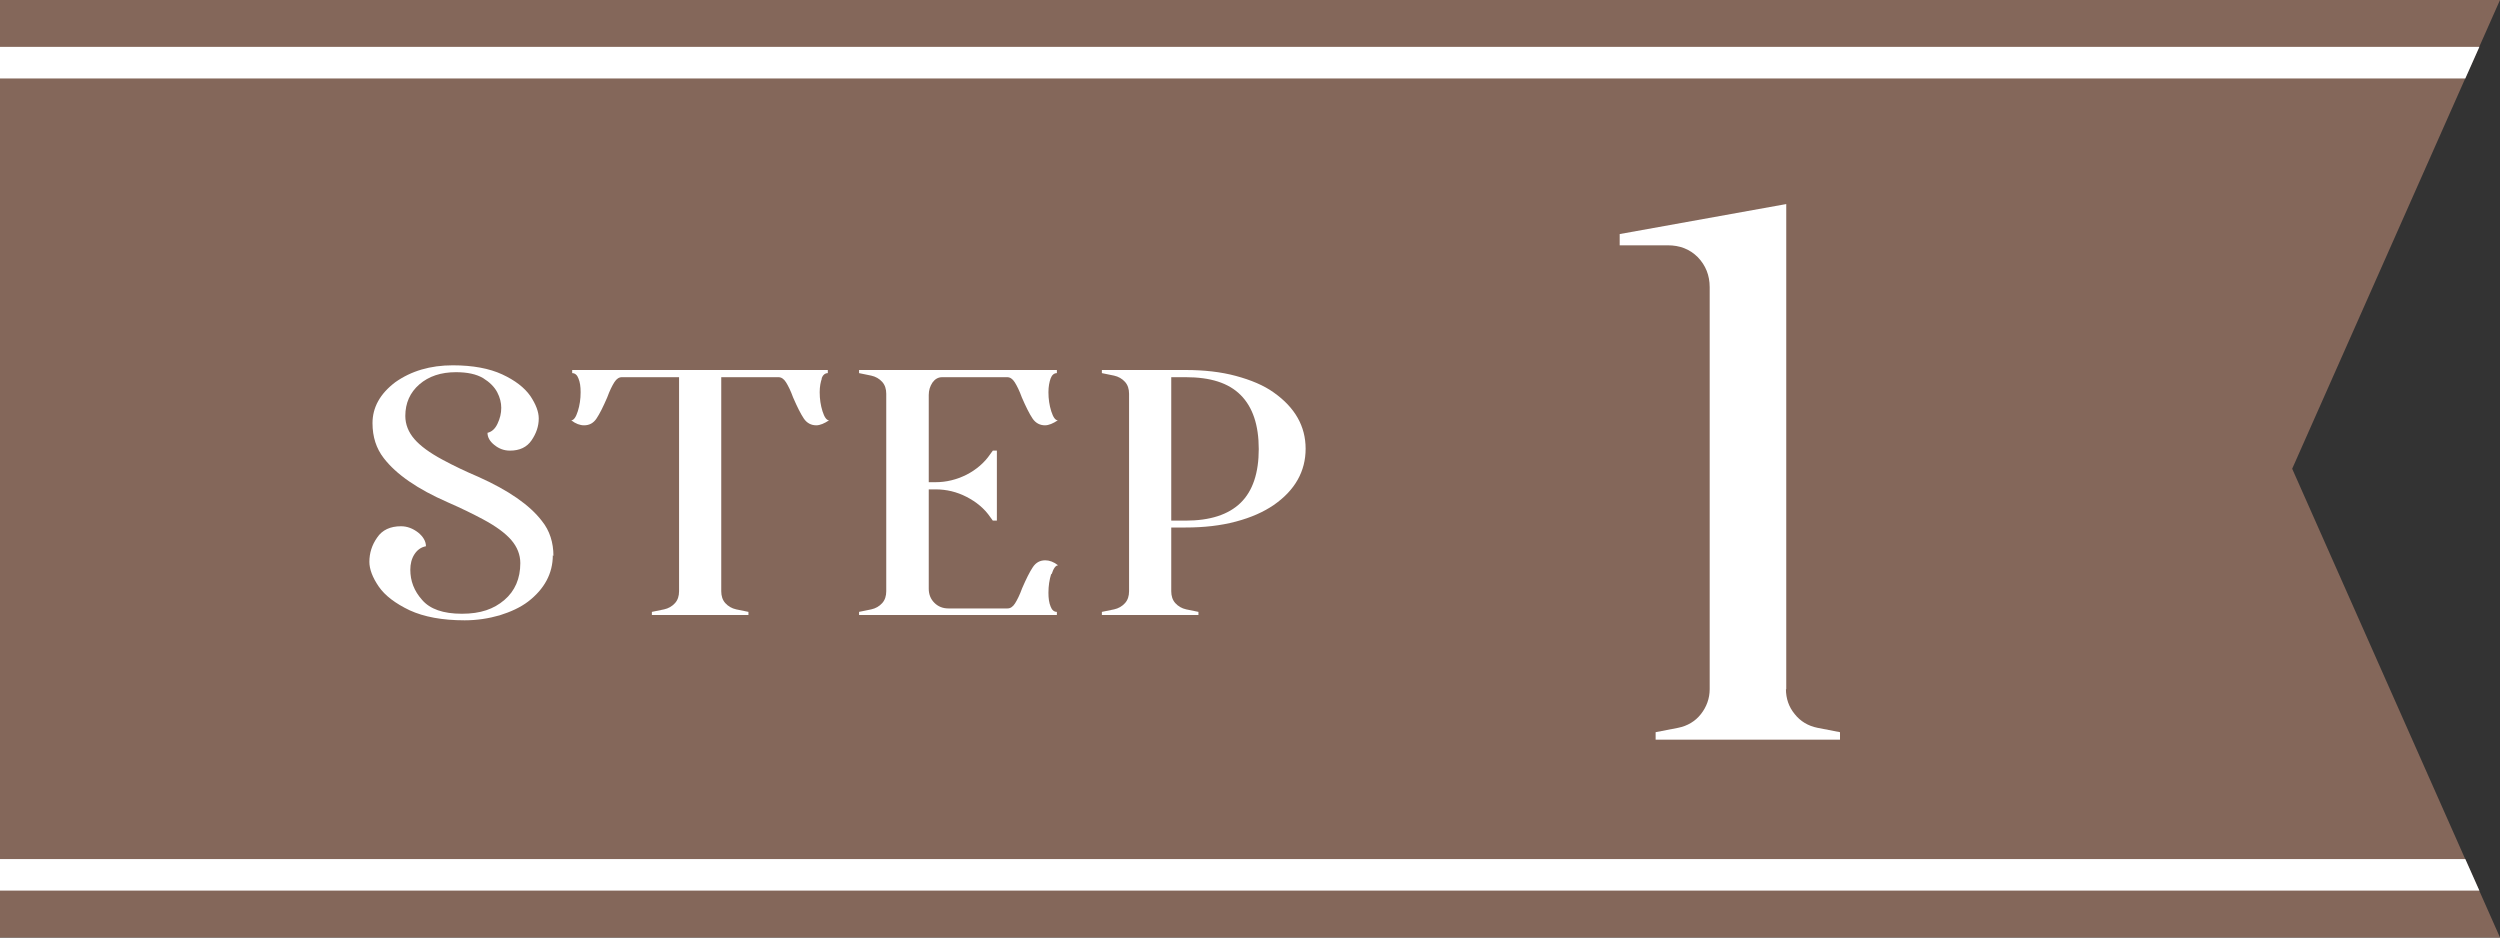
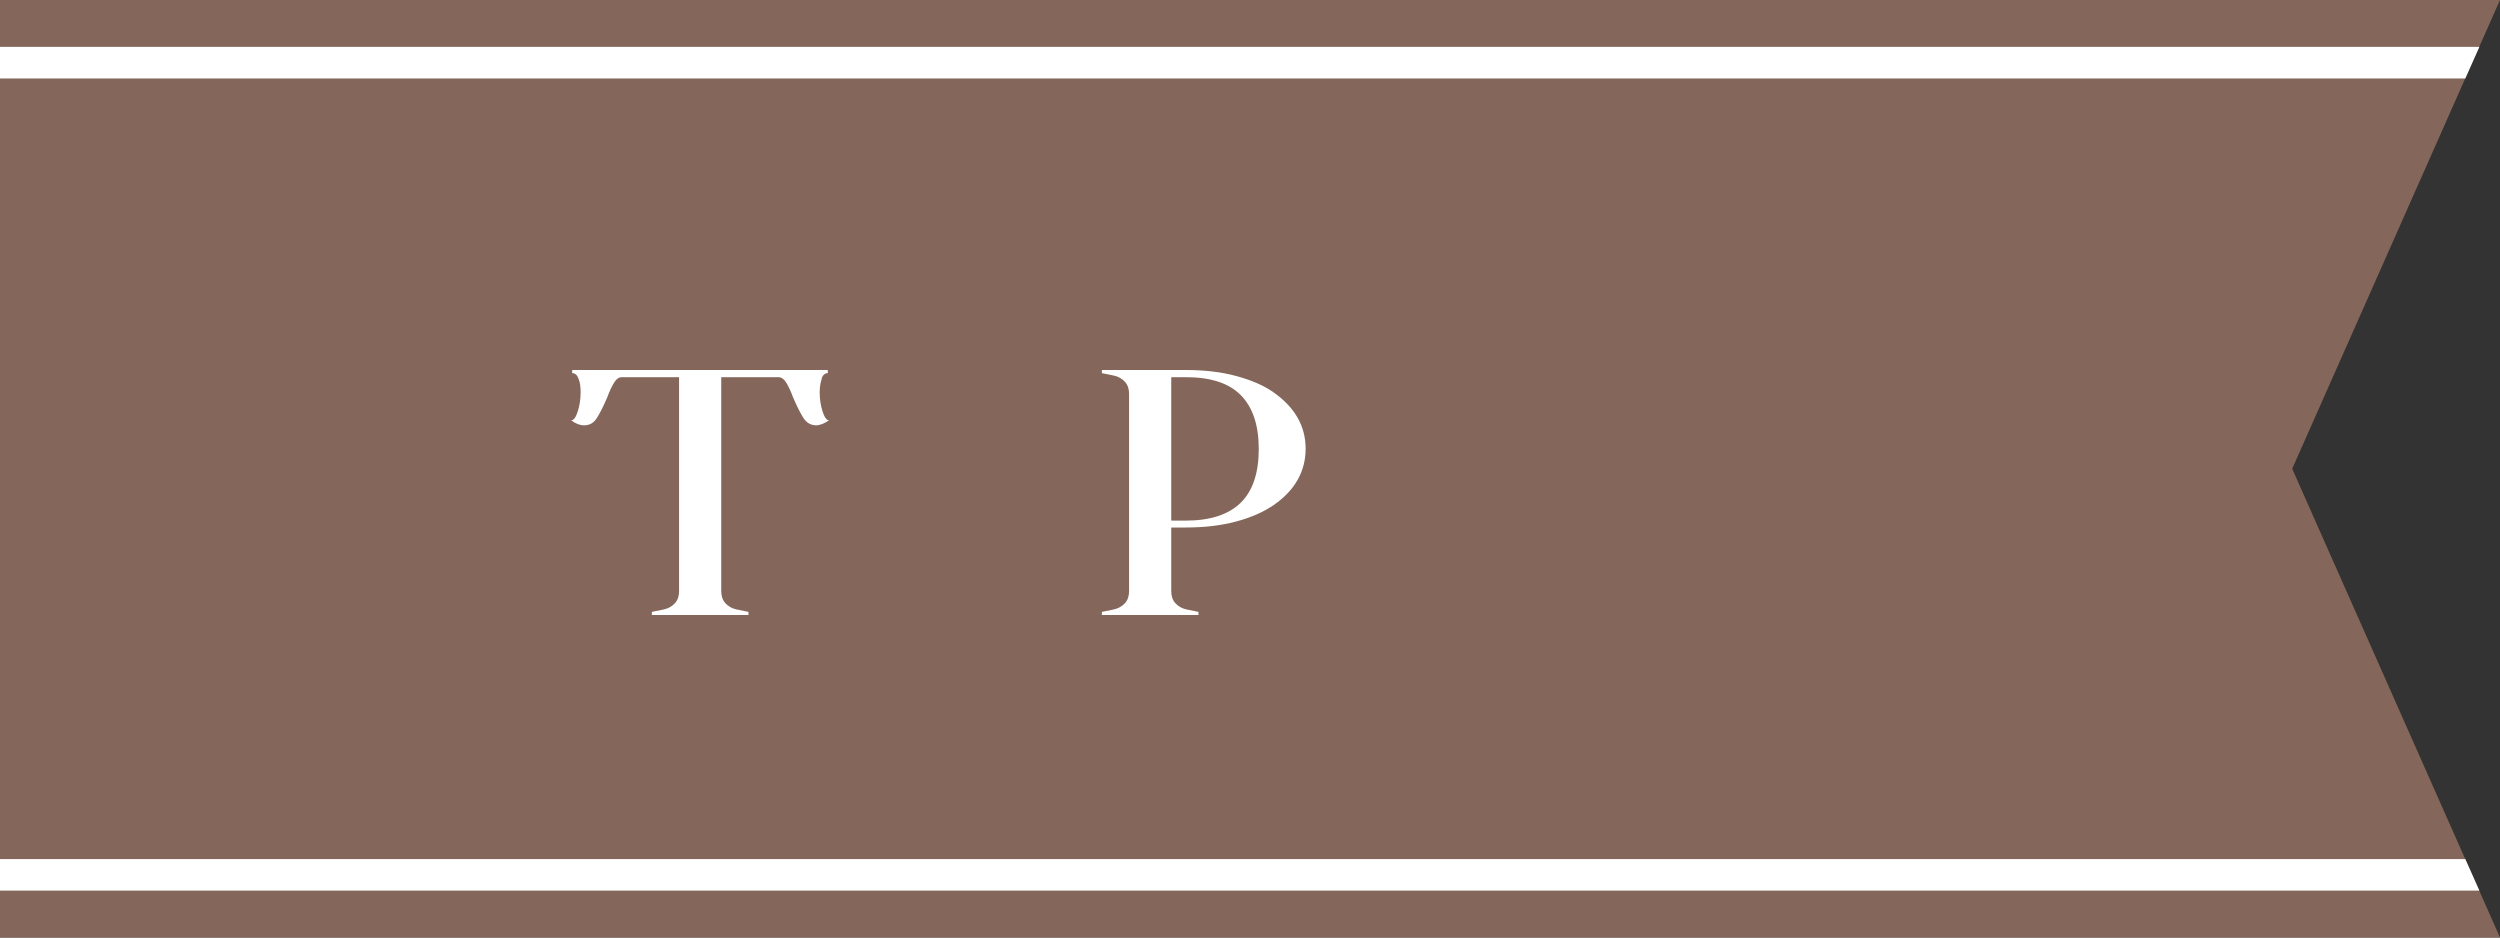
<svg xmlns="http://www.w3.org/2000/svg" id="_Layout_" data-name="[Layout]" viewBox="0 0 80 30">
  <rect x="0" y="0" width="80" height="30" fill="#333333" stroke="none" />
  <defs>
    <style>
      .cls-1 {
        fill: #84675a;
      }

      .cls-1, .cls-2 {
        stroke-width: 0px;
      }

      .cls-2 {
        fill: #fff;
      }
    </style>
  </defs>
  <g>
    <polygon class="cls-1" points="80 30 73.35 15 80 0 0 0 0 30 80 30" />
    <polygon class="cls-2" points="0 28.5 79.34 28.5 78.89 27.49 0 27.49 0 28.5" />
    <polygon class="cls-2" points="0 2.51 78.89 2.51 79.34 1.5 0 1.5 0 2.51" />
  </g>
  <g>
    <g>
-       <path class="cls-2" d="m17.69,17.77c0,.58-.27,1.08-.79,1.48-.25.19-.56.33-.91.44-.35.1-.72.16-1.12.16-.72,0-1.3-.11-1.76-.32-.46-.22-.79-.47-.99-.76s-.3-.56-.3-.79c0-.28.08-.54.25-.78.16-.24.42-.36.76-.36.2,0,.38.07.55.2.16.13.25.28.25.44-.16.03-.28.12-.37.26-.09.14-.13.31-.13.49,0,.36.12.68.38.97.25.29.67.44,1.27.44s1.02-.15,1.36-.44c.34-.29.51-.69.51-1.18,0-.27-.1-.52-.29-.74-.19-.22-.49-.44-.9-.66-.3-.16-.68-.35-1.14-.55-.96-.42-1.64-.89-2.04-1.41-.24-.31-.36-.68-.36-1.12,0-.5.24-.94.73-1.31.51-.36,1.12-.54,1.84-.54.64,0,1.17.1,1.58.29.41.19.71.42.9.69.18.27.27.51.27.72,0,.25-.08.48-.23.7-.15.22-.38.33-.69.33-.19,0-.35-.06-.5-.18-.15-.12-.22-.25-.22-.39.13-.03.24-.12.32-.29s.12-.33.12-.51c0-.16-.04-.33-.13-.5-.09-.17-.24-.32-.45-.45-.22-.13-.51-.19-.87-.19-.48,0-.87.13-1.17.39-.3.26-.45.6-.45,1.01,0,.27.1.52.29.74.19.22.49.44.9.66.37.2.75.38,1.15.55.96.43,1.64.9,2.03,1.41.25.31.37.69.37,1.12Z" />
      <path class="cls-2" d="m26.3,12.11c-.04.11-.07.26-.07.44,0,.22.03.42.09.61s.13.29.21.29c-.15.1-.29.16-.41.16-.16,0-.3-.07-.4-.22-.1-.15-.21-.37-.34-.67-.08-.22-.16-.38-.23-.49-.07-.11-.15-.16-.24-.16h-1.83v6.85c0,.15.04.28.13.38.09.1.21.17.35.2l.39.08v.1h-3.09v-.1l.39-.08c.14-.03.26-.1.35-.2.09-.1.13-.23.13-.38v-6.85h-1.83c-.09,0-.17.05-.24.16-.07.11-.15.27-.23.49-.13.3-.24.52-.34.67-.1.15-.23.22-.4.22-.13,0-.27-.05-.41-.16.08,0,.15-.1.21-.29.06-.19.09-.39.09-.61,0-.18-.02-.32-.07-.44-.04-.11-.11-.17-.2-.17v-.1h8.18v.1c-.09,0-.16.06-.2.17Z" />
-       <path class="cls-2" d="m33.64,18.36c-.06.19-.09.39-.09.61,0,.18.02.32.07.44.04.11.11.17.2.17v.1h-6.33v-.1l.39-.08c.14-.03.26-.1.35-.2.09-.1.13-.23.13-.38v-6.32c0-.15-.04-.28-.13-.38-.09-.1-.21-.17-.35-.2l-.39-.08v-.1h6.33v.1c-.09,0-.16.06-.2.17-.04.11-.07.26-.07.44,0,.22.03.42.09.61s.13.29.21.29c-.15.1-.29.16-.41.16-.16,0-.3-.07-.4-.22-.1-.15-.21-.37-.34-.67-.08-.22-.16-.38-.23-.49-.07-.11-.15-.16-.24-.16h-2.08c-.13,0-.23.06-.31.17-.08.12-.12.25-.12.4v2.79h.22c.34,0,.67-.08.99-.24.31-.16.57-.38.76-.66l.08-.11h.13v2.24h-.13l-.08-.11c-.19-.28-.45-.49-.76-.65-.31-.16-.64-.24-.99-.24h-.22v3.18c0,.18.06.33.18.45.12.12.27.18.45.18h1.89c.09,0,.17-.05.24-.16s.15-.27.23-.49c.13-.3.24-.52.34-.67.1-.15.23-.22.4-.22.13,0,.27.05.41.16-.08,0-.15.1-.21.29Z" />
      <path class="cls-2" d="m37.48,16.88v2.04c0,.15.04.28.13.38.09.1.21.17.35.2l.39.08v.1h-3.09v-.1l.39-.08c.14-.03.26-.1.35-.2.09-.1.13-.23.13-.38v-6.32c0-.15-.04-.28-.13-.38-.09-.1-.21-.17-.35-.2l-.39-.08v-.1h2.68c.59,0,1.13.06,1.61.19.48.13.89.3,1.21.53.68.48,1.02,1.08,1.02,1.8s-.34,1.33-1.02,1.8c-.32.22-.72.4-1.21.53-.49.13-1.02.19-1.61.19h-.46Zm0-.22h.46c.78,0,1.37-.19,1.76-.57s.58-.96.58-1.72-.19-1.34-.58-1.73-.97-.57-1.76-.57h-.46v4.59Z" />
    </g>
-     <path class="cls-2" d="m57.15,22.05c0,.3.09.57.28.8.18.23.43.38.73.44l.72.14v.24h-5.9v-.24l.72-.14c.3-.06.55-.21.73-.44.18-.23.28-.5.28-.8v-12.86c0-.38-.13-.7-.38-.96-.26-.26-.58-.38-.96-.38h-1.54v-.36l5.33-.96v15.53Z" />
  </g>
</svg>